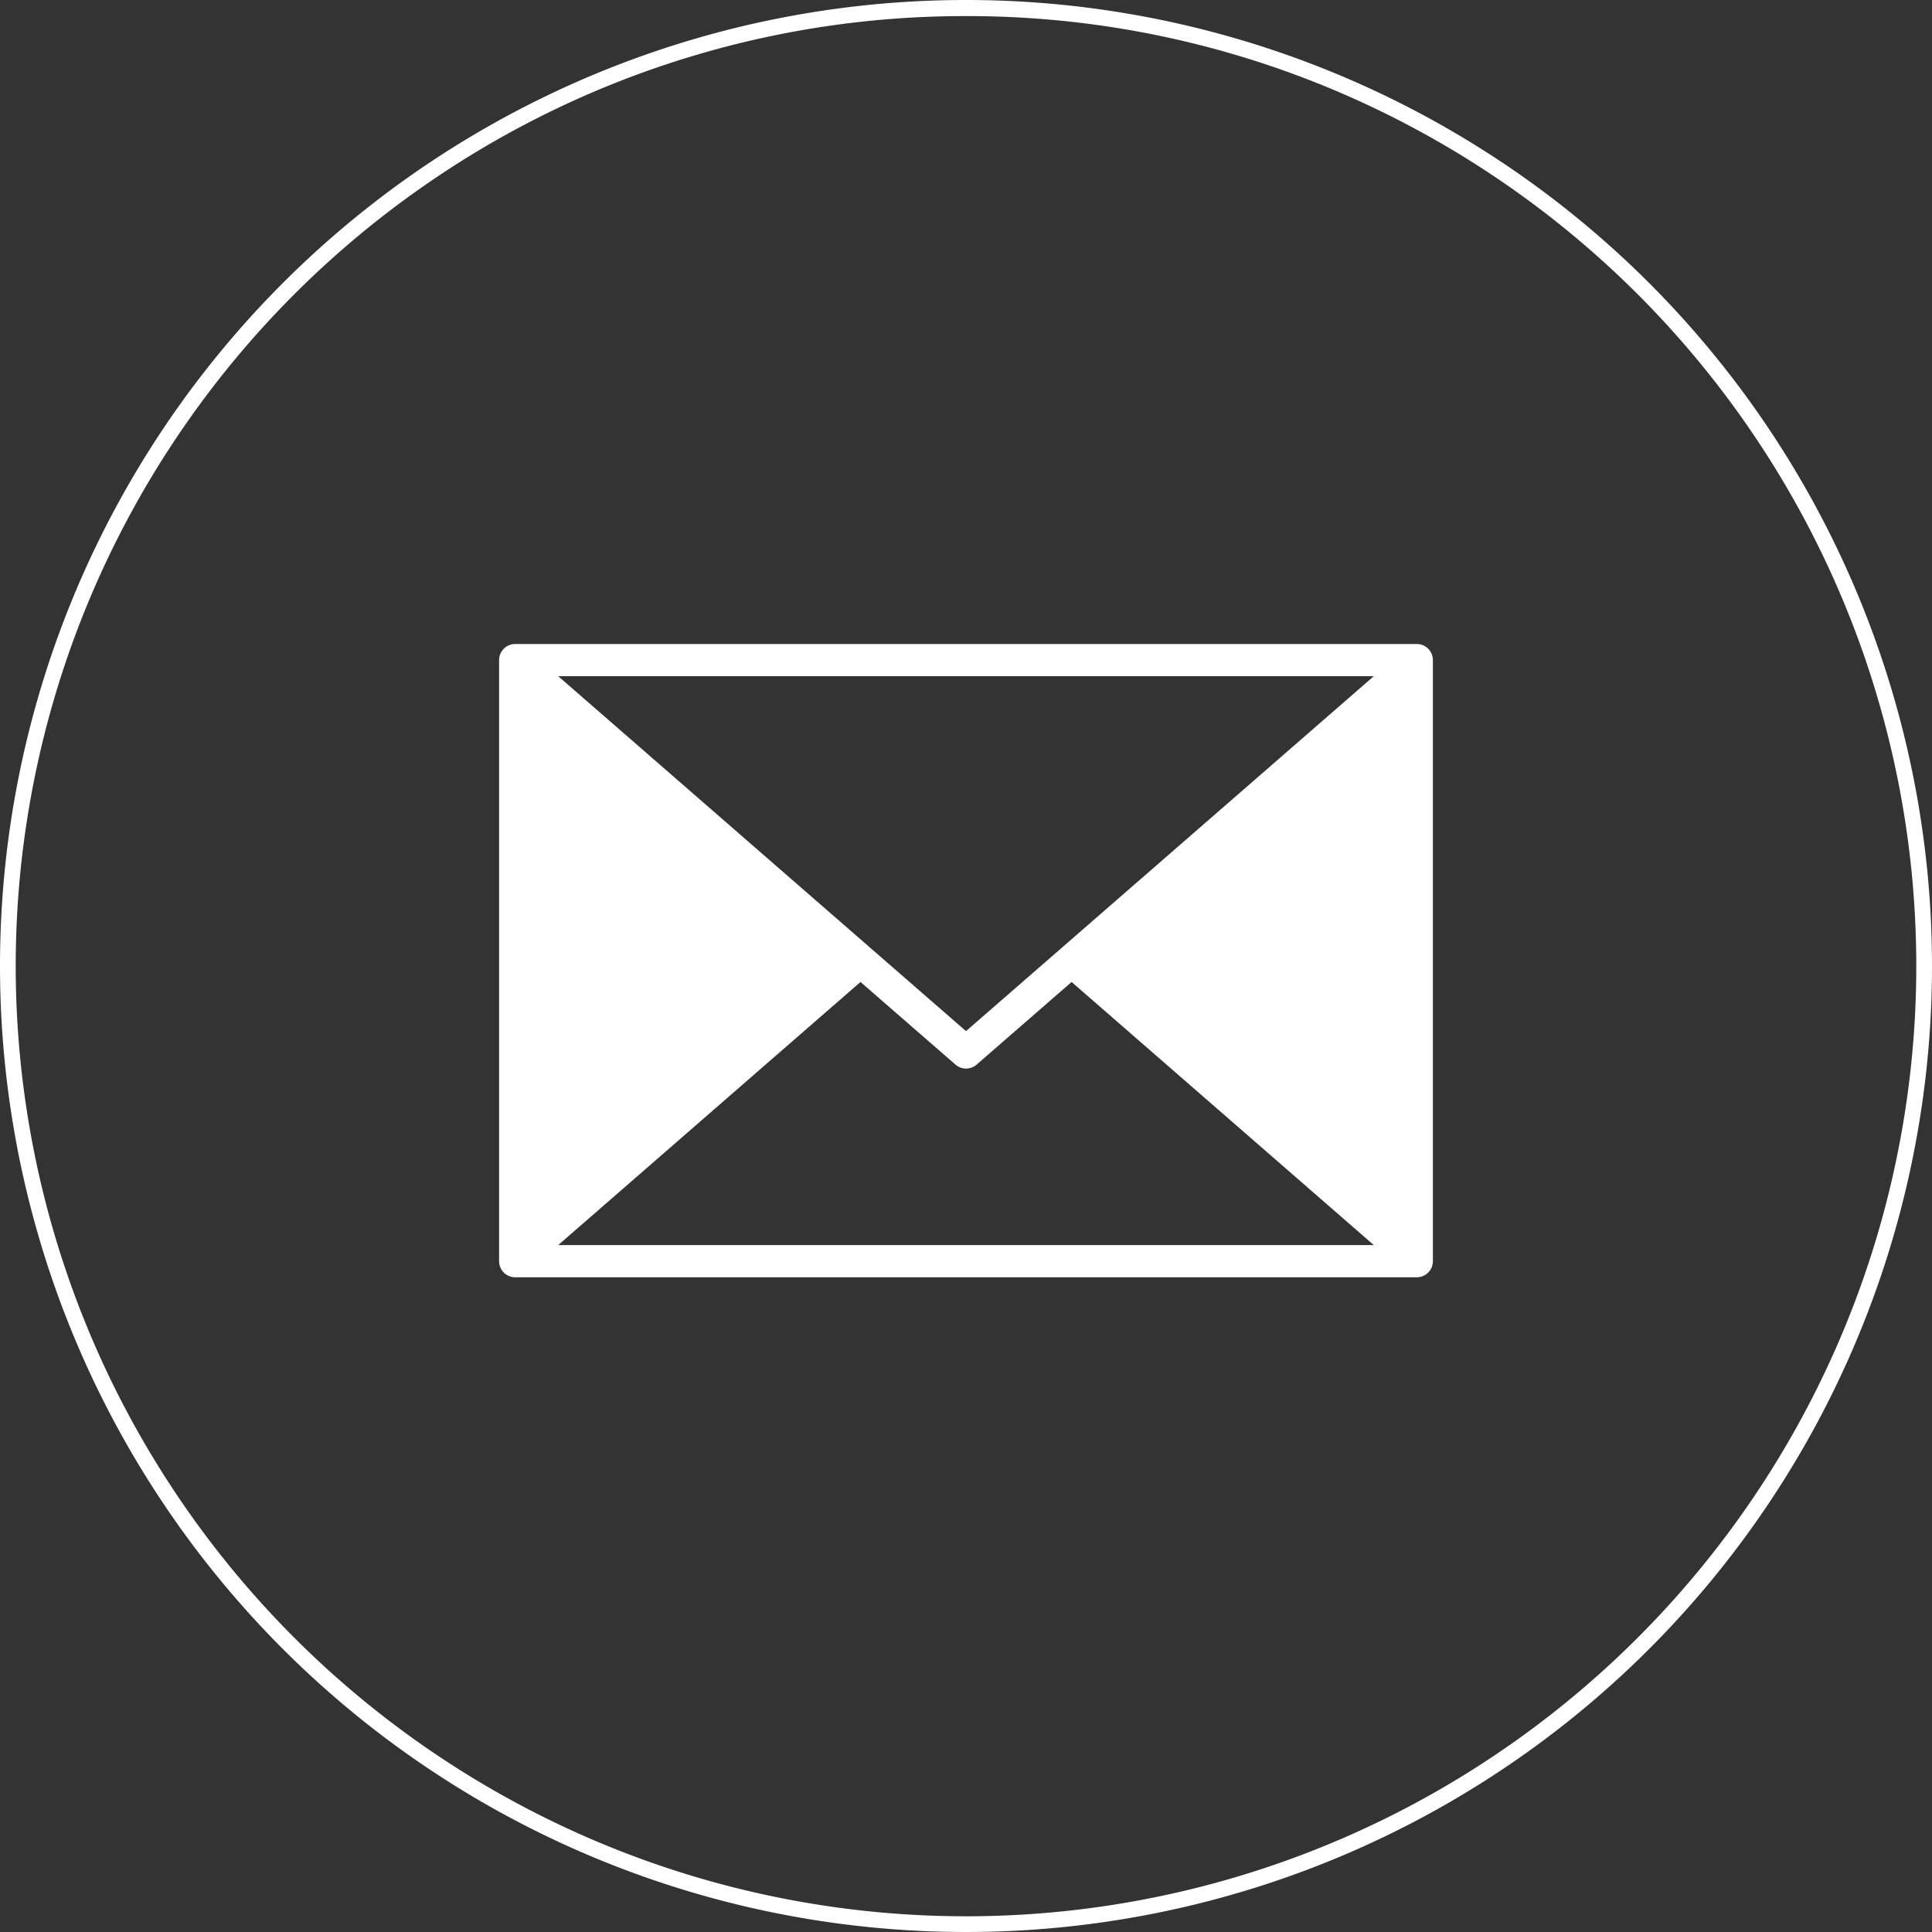
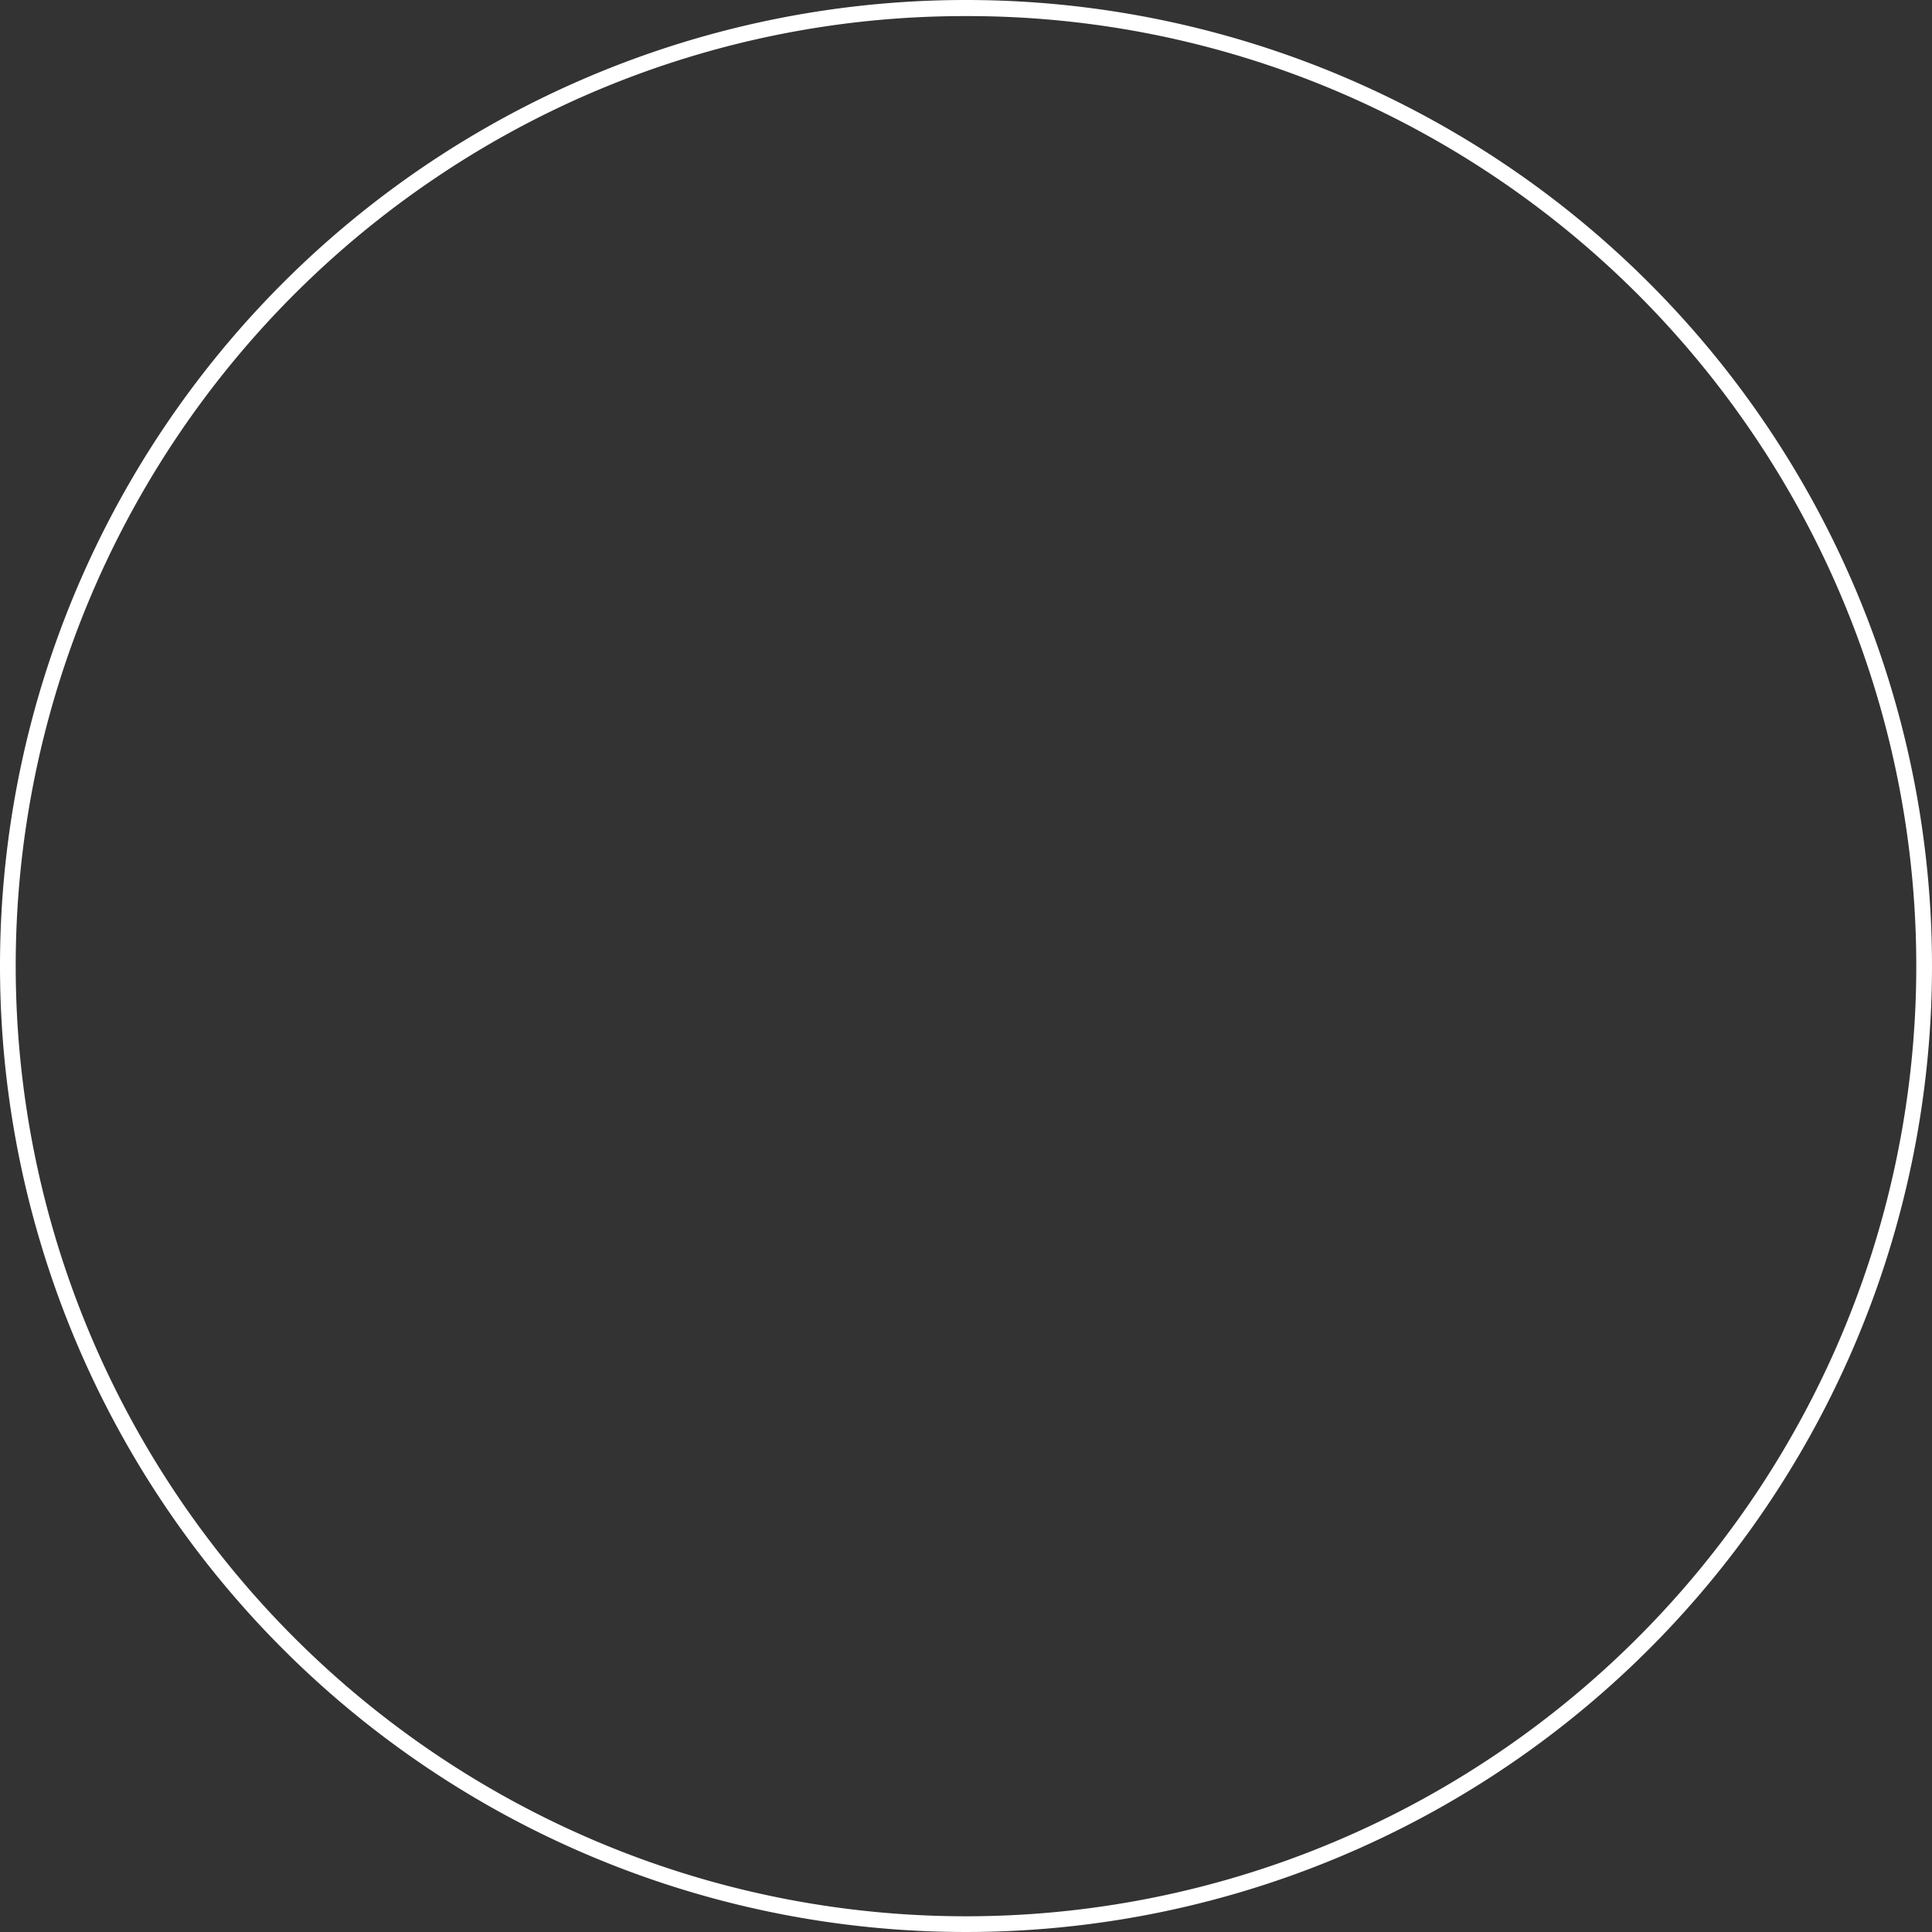
<svg xmlns="http://www.w3.org/2000/svg" width="120" height="120" viewBox="0 0 120 120">
  <rect x="0" y="0" width="120" height="120" fill="#333333" stroke="none" />
  <g transform="translate(-960 -326)">
    <g transform="translate(976 342.724)">
-       <path d="M72,23.276H16a1,1,0,0,0-1,1V61.61a1,1,0,0,0,1,1H72a1,1,0,0,0,1-1V24.276a1,1,0,0,0-1-1M18.672,60.61,37.447,44.268l5.9,5.133a1,1,0,0,0,1.312,0l5.9-5.132L69.328,60.61ZM44,47.321,18.672,25.276H69.328Z" fill="#fff" />
-     </g>
+       </g>
    <path d="M60,1A58.72,58.72,0,0,0,27.013,11.076,59.175,59.175,0,0,0,5.636,37.035a58.921,58.921,0,0,0,5.44,55.952,59.175,59.175,0,0,0,25.959,21.377,58.921,58.921,0,0,0,55.952-5.44,59.175,59.175,0,0,0,21.377-25.959,58.921,58.921,0,0,0-5.44-55.952A59.175,59.175,0,0,0,82.965,5.636,58.63,58.63,0,0,0,60,1m0-1A60,60,0,1,1,0,60,60,60,0,0,1,60,0Z" transform="translate(960 326)" fill="#fff" />
  </g>
</svg>